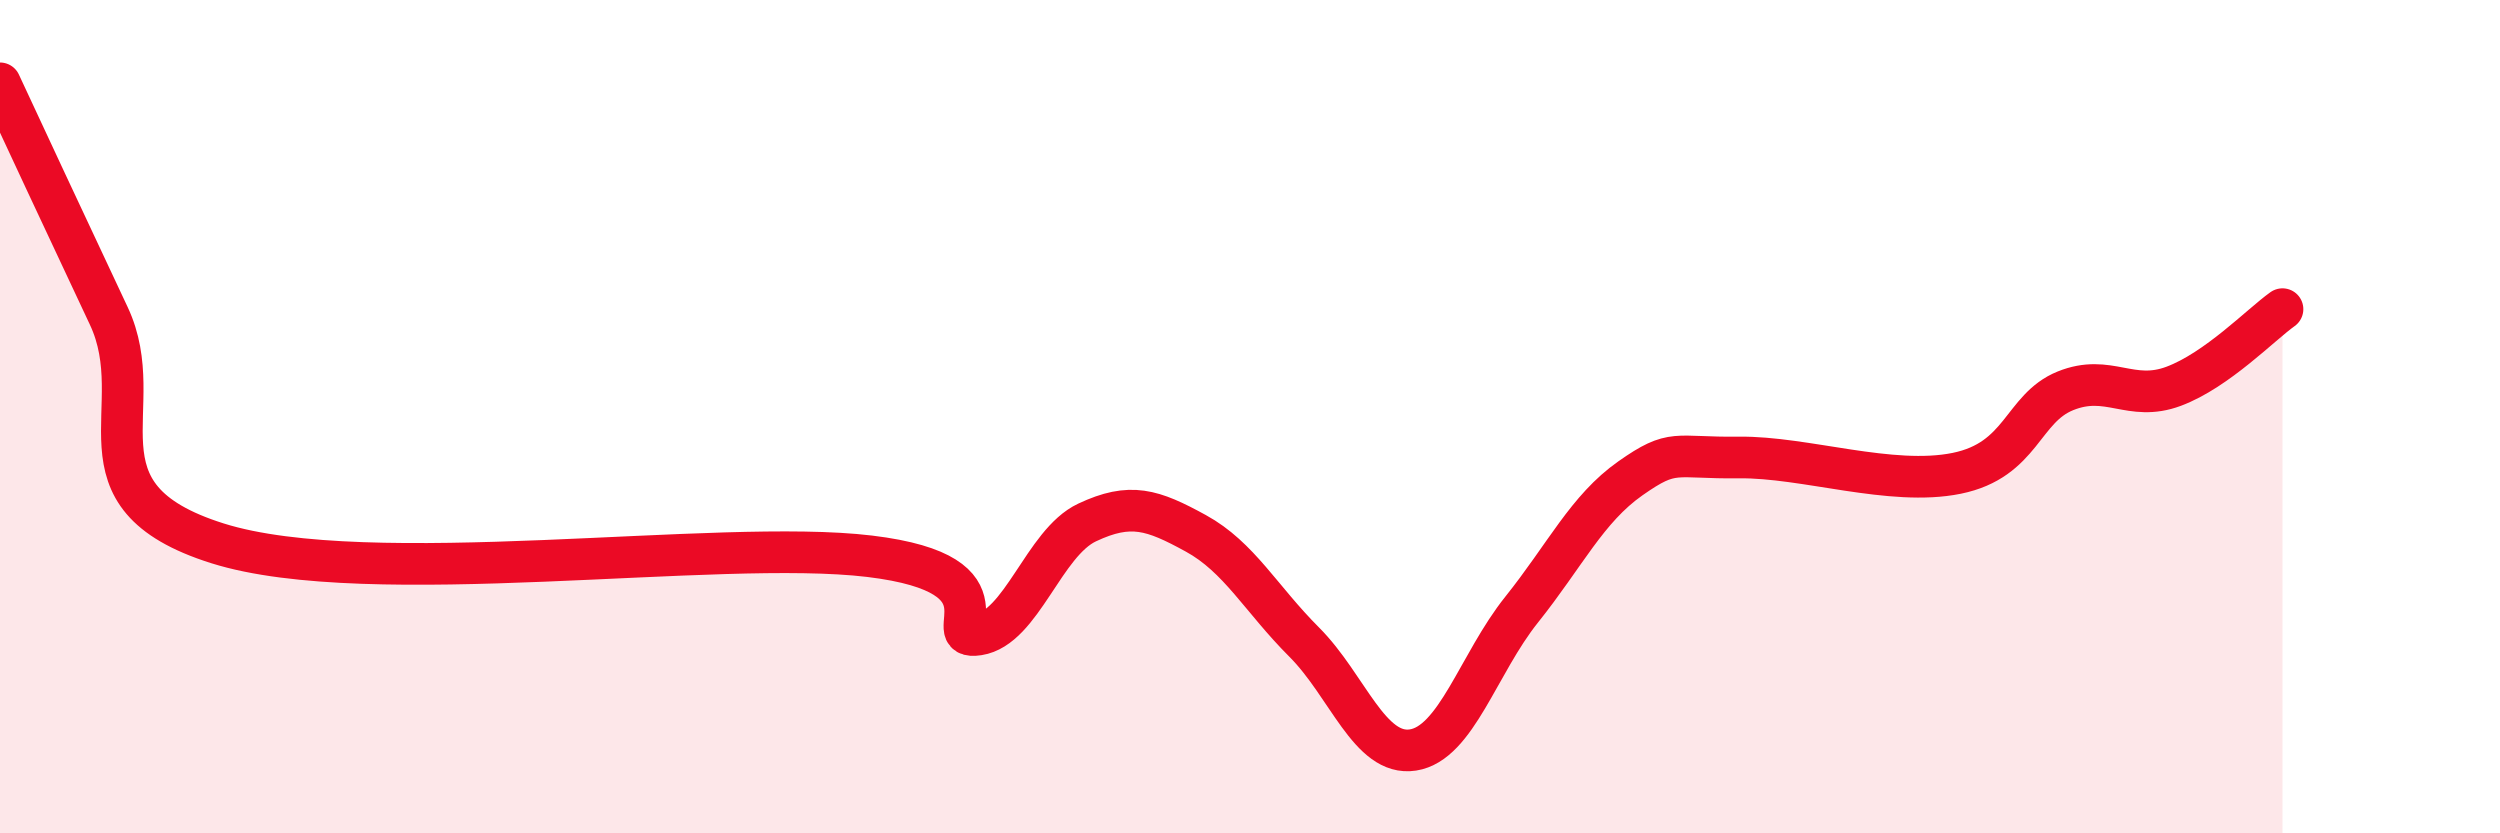
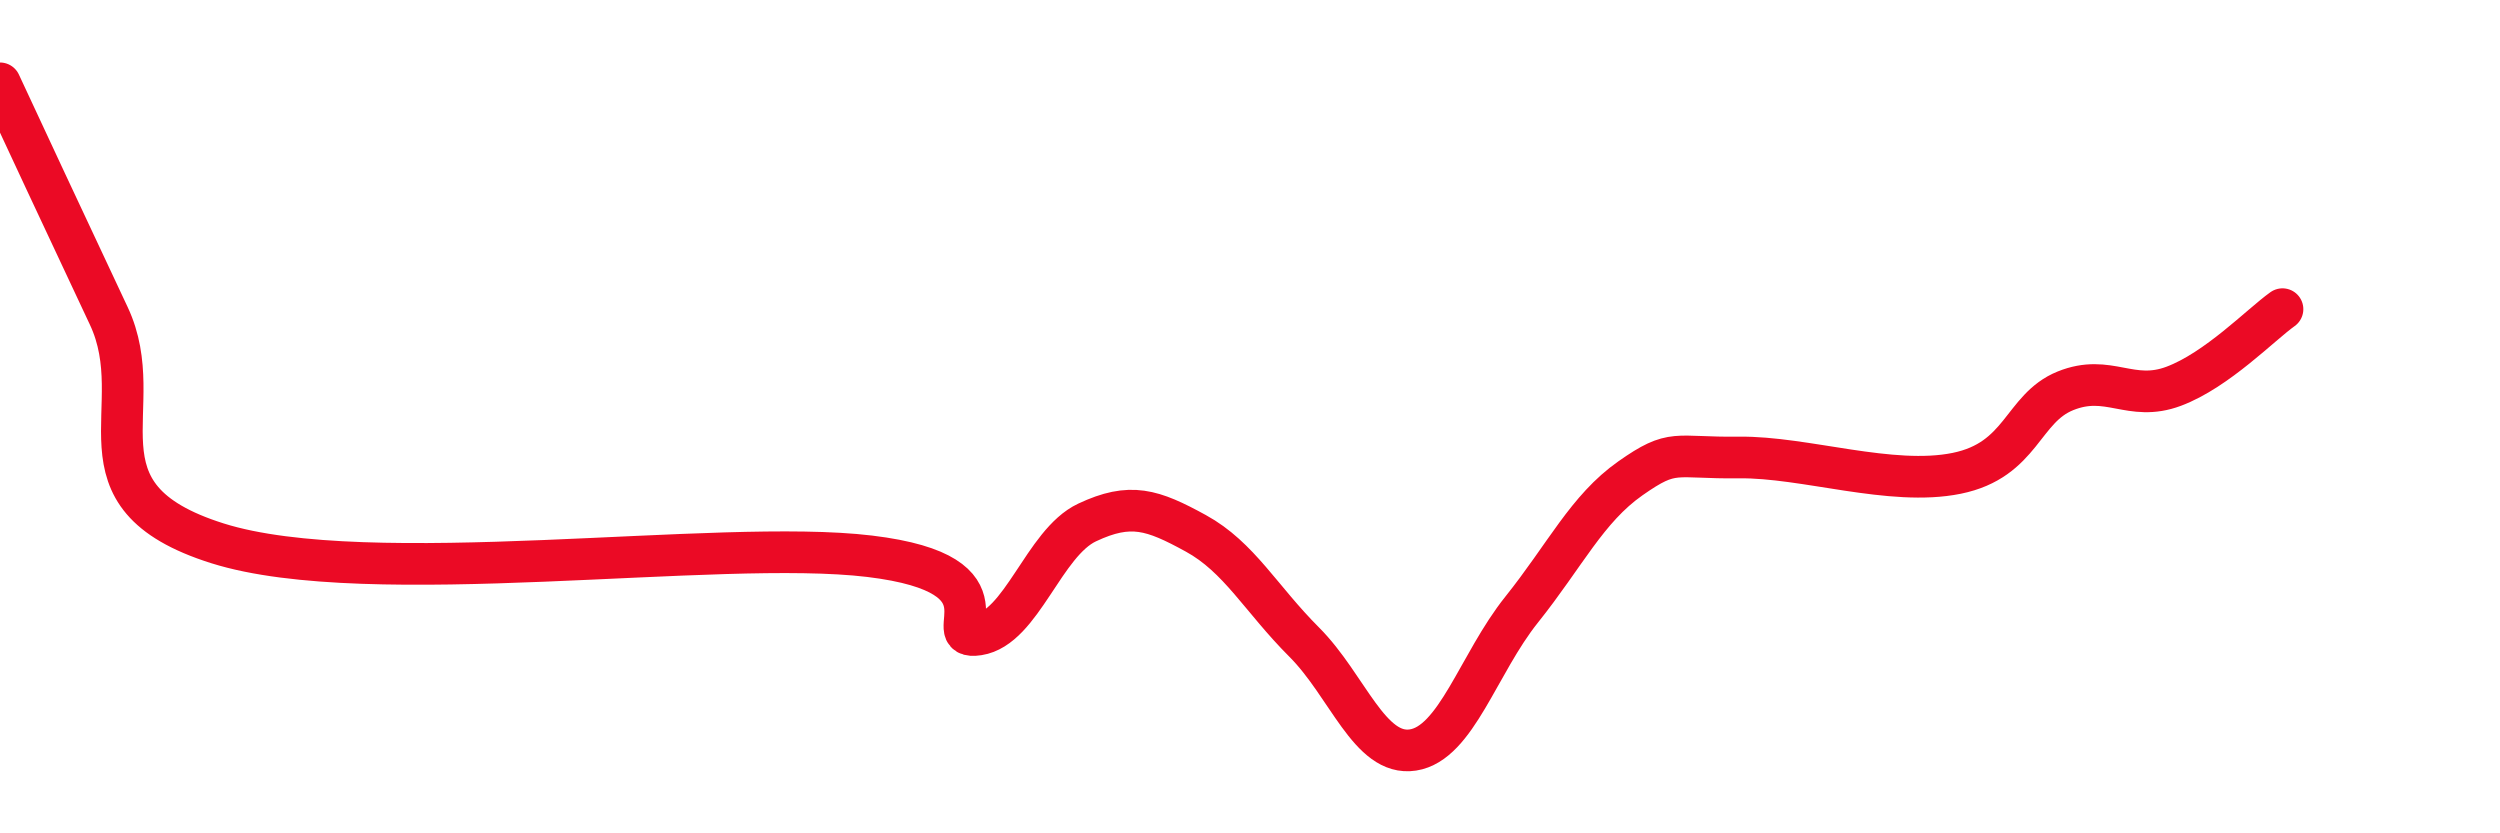
<svg xmlns="http://www.w3.org/2000/svg" width="60" height="20" viewBox="0 0 60 20">
-   <path d="M 0,2 C 0.52,3.12 1.57,5.37 2.61,7.58 C 3.65,9.79 1.57,11.89 5.22,13.04 C 8.87,14.19 17.22,12.91 20.87,13.35 C 24.52,13.79 22.44,15.39 23.48,15.23 C 24.52,15.07 25.05,13.03 26.09,12.54 C 27.13,12.05 27.66,12.23 28.7,12.8 C 29.74,13.37 30.26,14.37 31.3,15.41 C 32.34,16.45 32.87,18.16 33.91,18 C 34.95,17.84 35.48,15.93 36.52,14.63 C 37.56,13.33 38.09,12.21 39.13,11.48 C 40.17,10.75 40.17,11 41.74,10.98 C 43.31,10.96 45.39,11.68 46.96,11.36 C 48.53,11.04 48.53,9.8 49.57,9.38 C 50.61,8.96 51.13,9.66 52.17,9.27 C 53.21,8.88 54.26,7.79 54.78,7.42L54.78 20L0 20Z" fill="#EB0A25" opacity="0.1" stroke-linecap="round" stroke-linejoin="round" />
  <path d="M 0,2 C 0.52,3.12 1.57,5.37 2.61,7.58 C 3.65,9.79 1.57,11.89 5.22,13.04 C 8.87,14.19 17.22,12.91 20.87,13.35 C 24.52,13.79 22.44,15.39 23.48,15.23 C 24.52,15.07 25.05,13.03 26.09,12.54 C 27.13,12.05 27.66,12.23 28.7,12.8 C 29.74,13.37 30.26,14.37 31.3,15.41 C 32.34,16.45 32.87,18.16 33.91,18 C 34.95,17.84 35.48,15.93 36.52,14.63 C 37.56,13.33 38.09,12.21 39.13,11.48 C 40.17,10.75 40.17,11 41.74,10.98 C 43.31,10.96 45.39,11.68 46.96,11.36 C 48.53,11.04 48.53,9.8 49.57,9.38 C 50.61,8.96 51.13,9.66 52.17,9.27 C 53.21,8.88 54.26,7.79 54.78,7.42" stroke="#EB0A25" stroke-width="1" fill="none" stroke-linecap="round" stroke-linejoin="round" />
</svg>